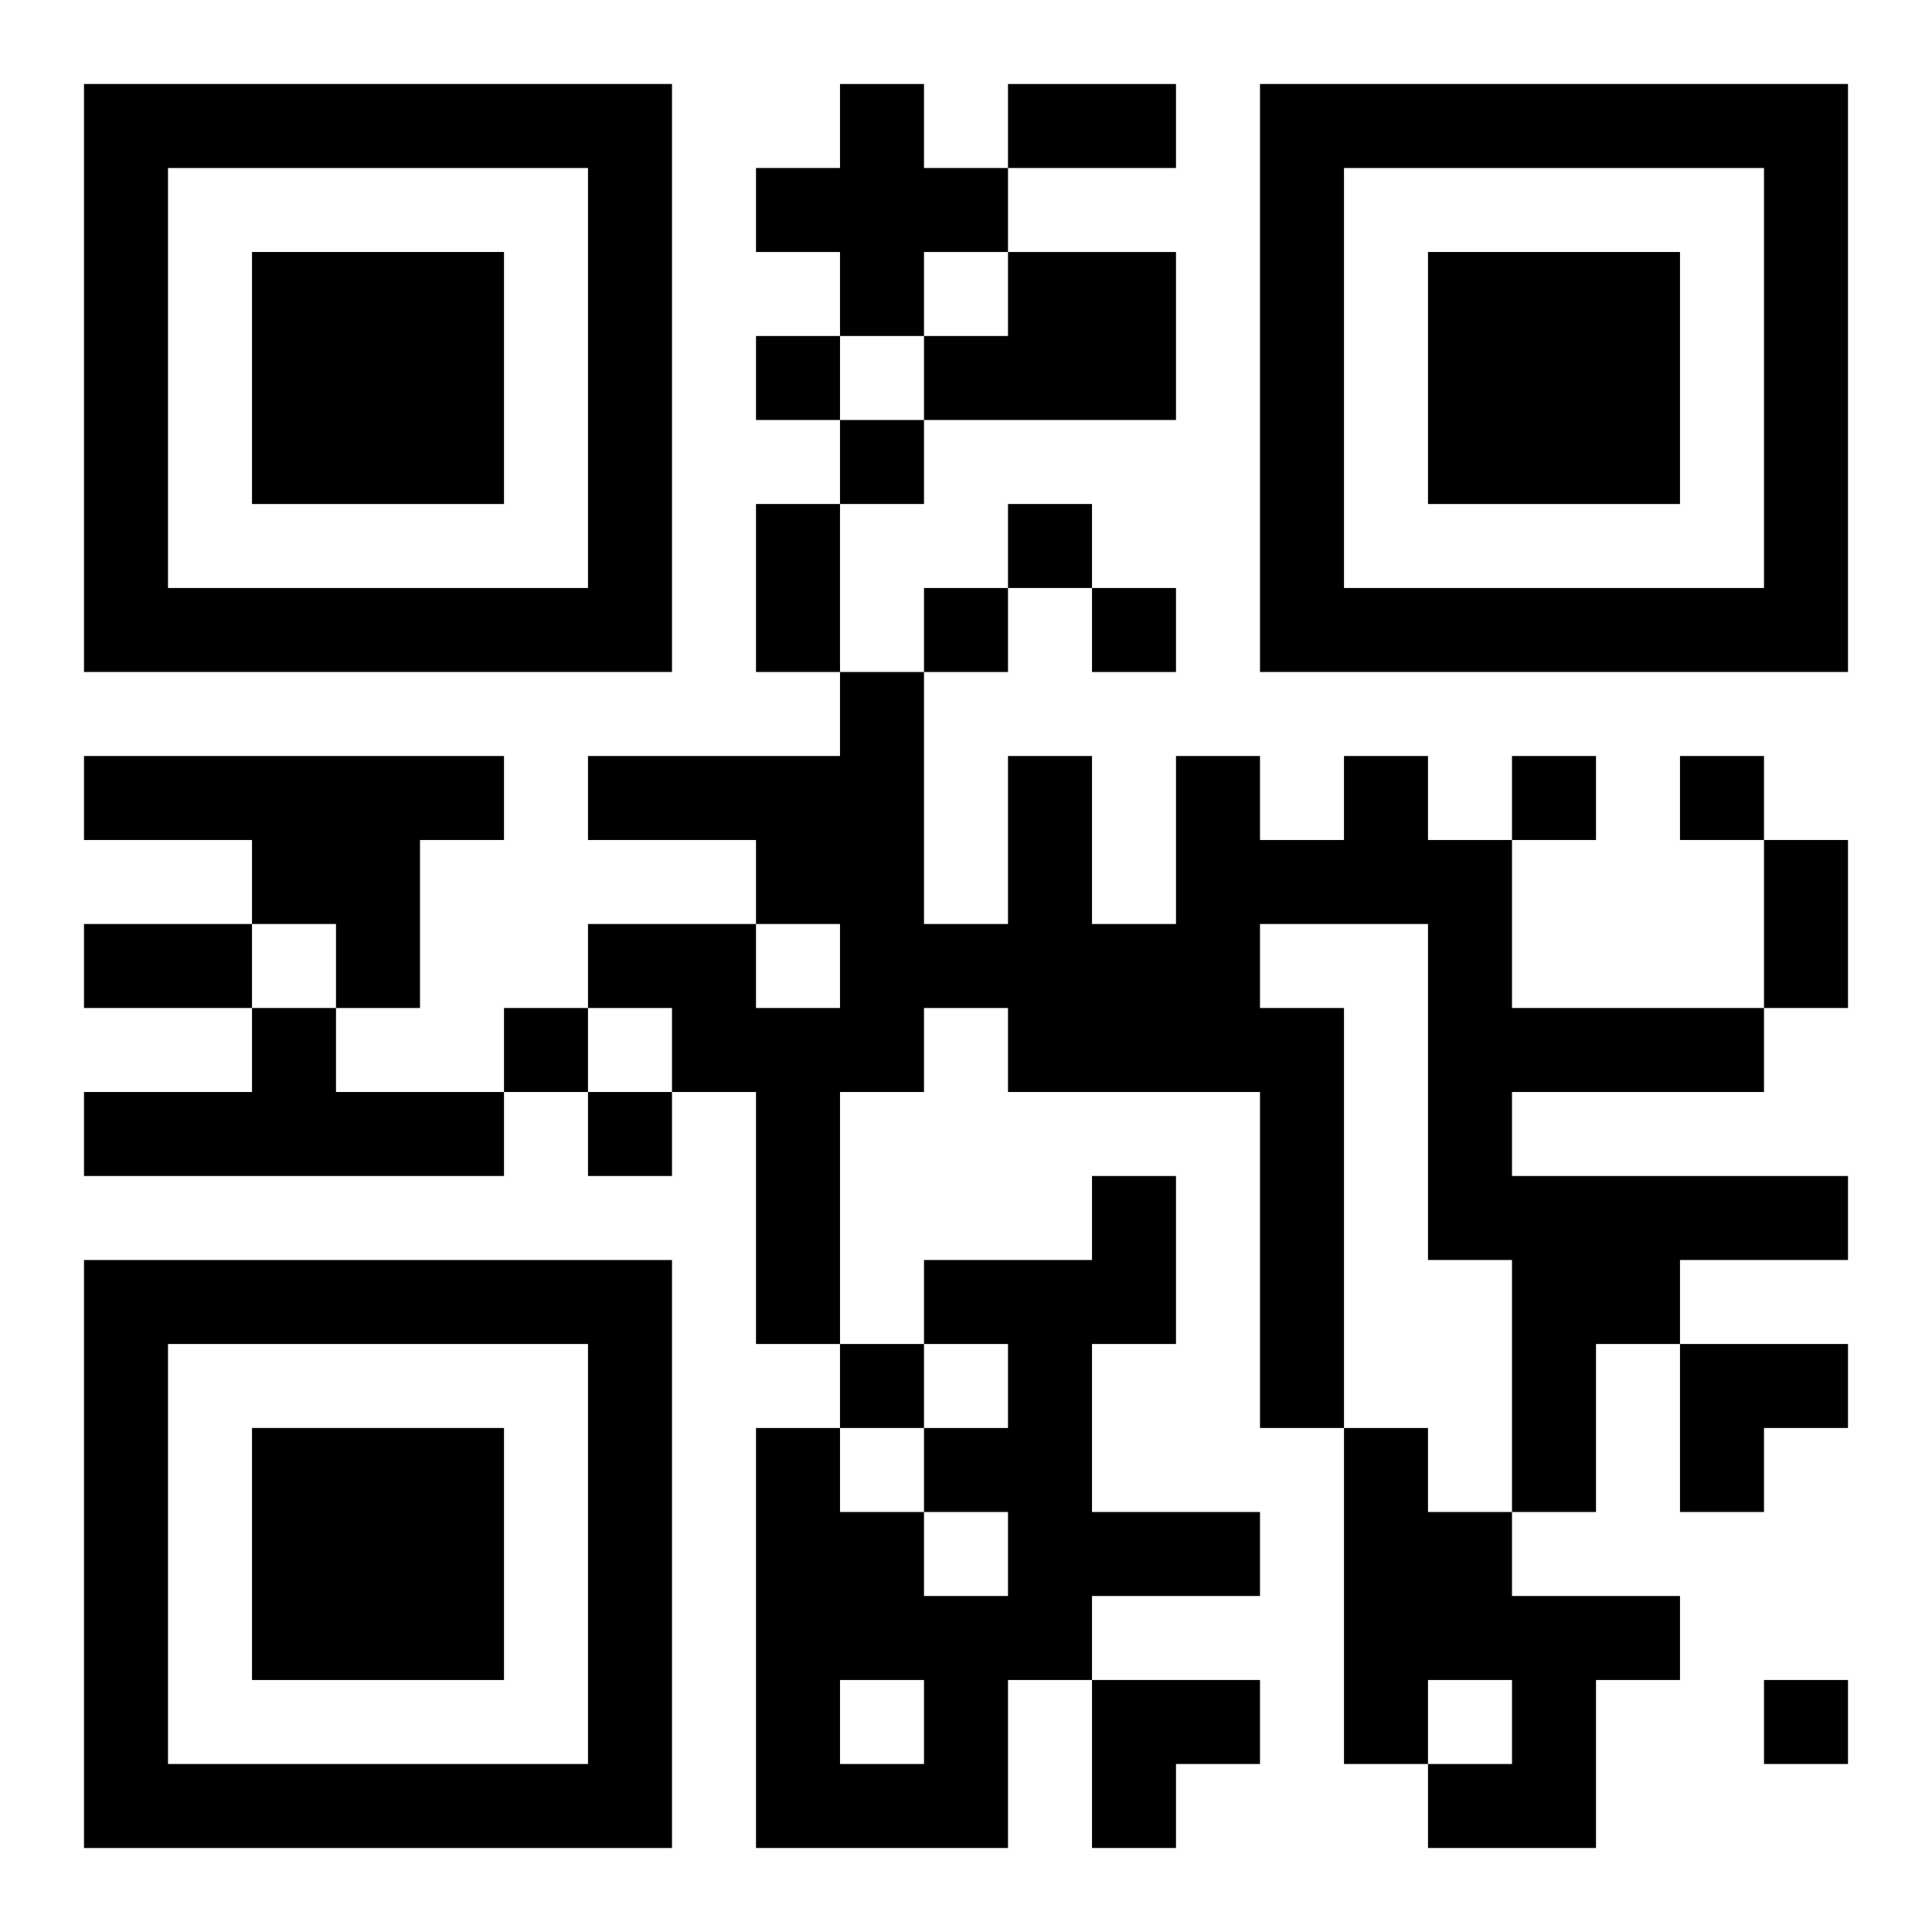
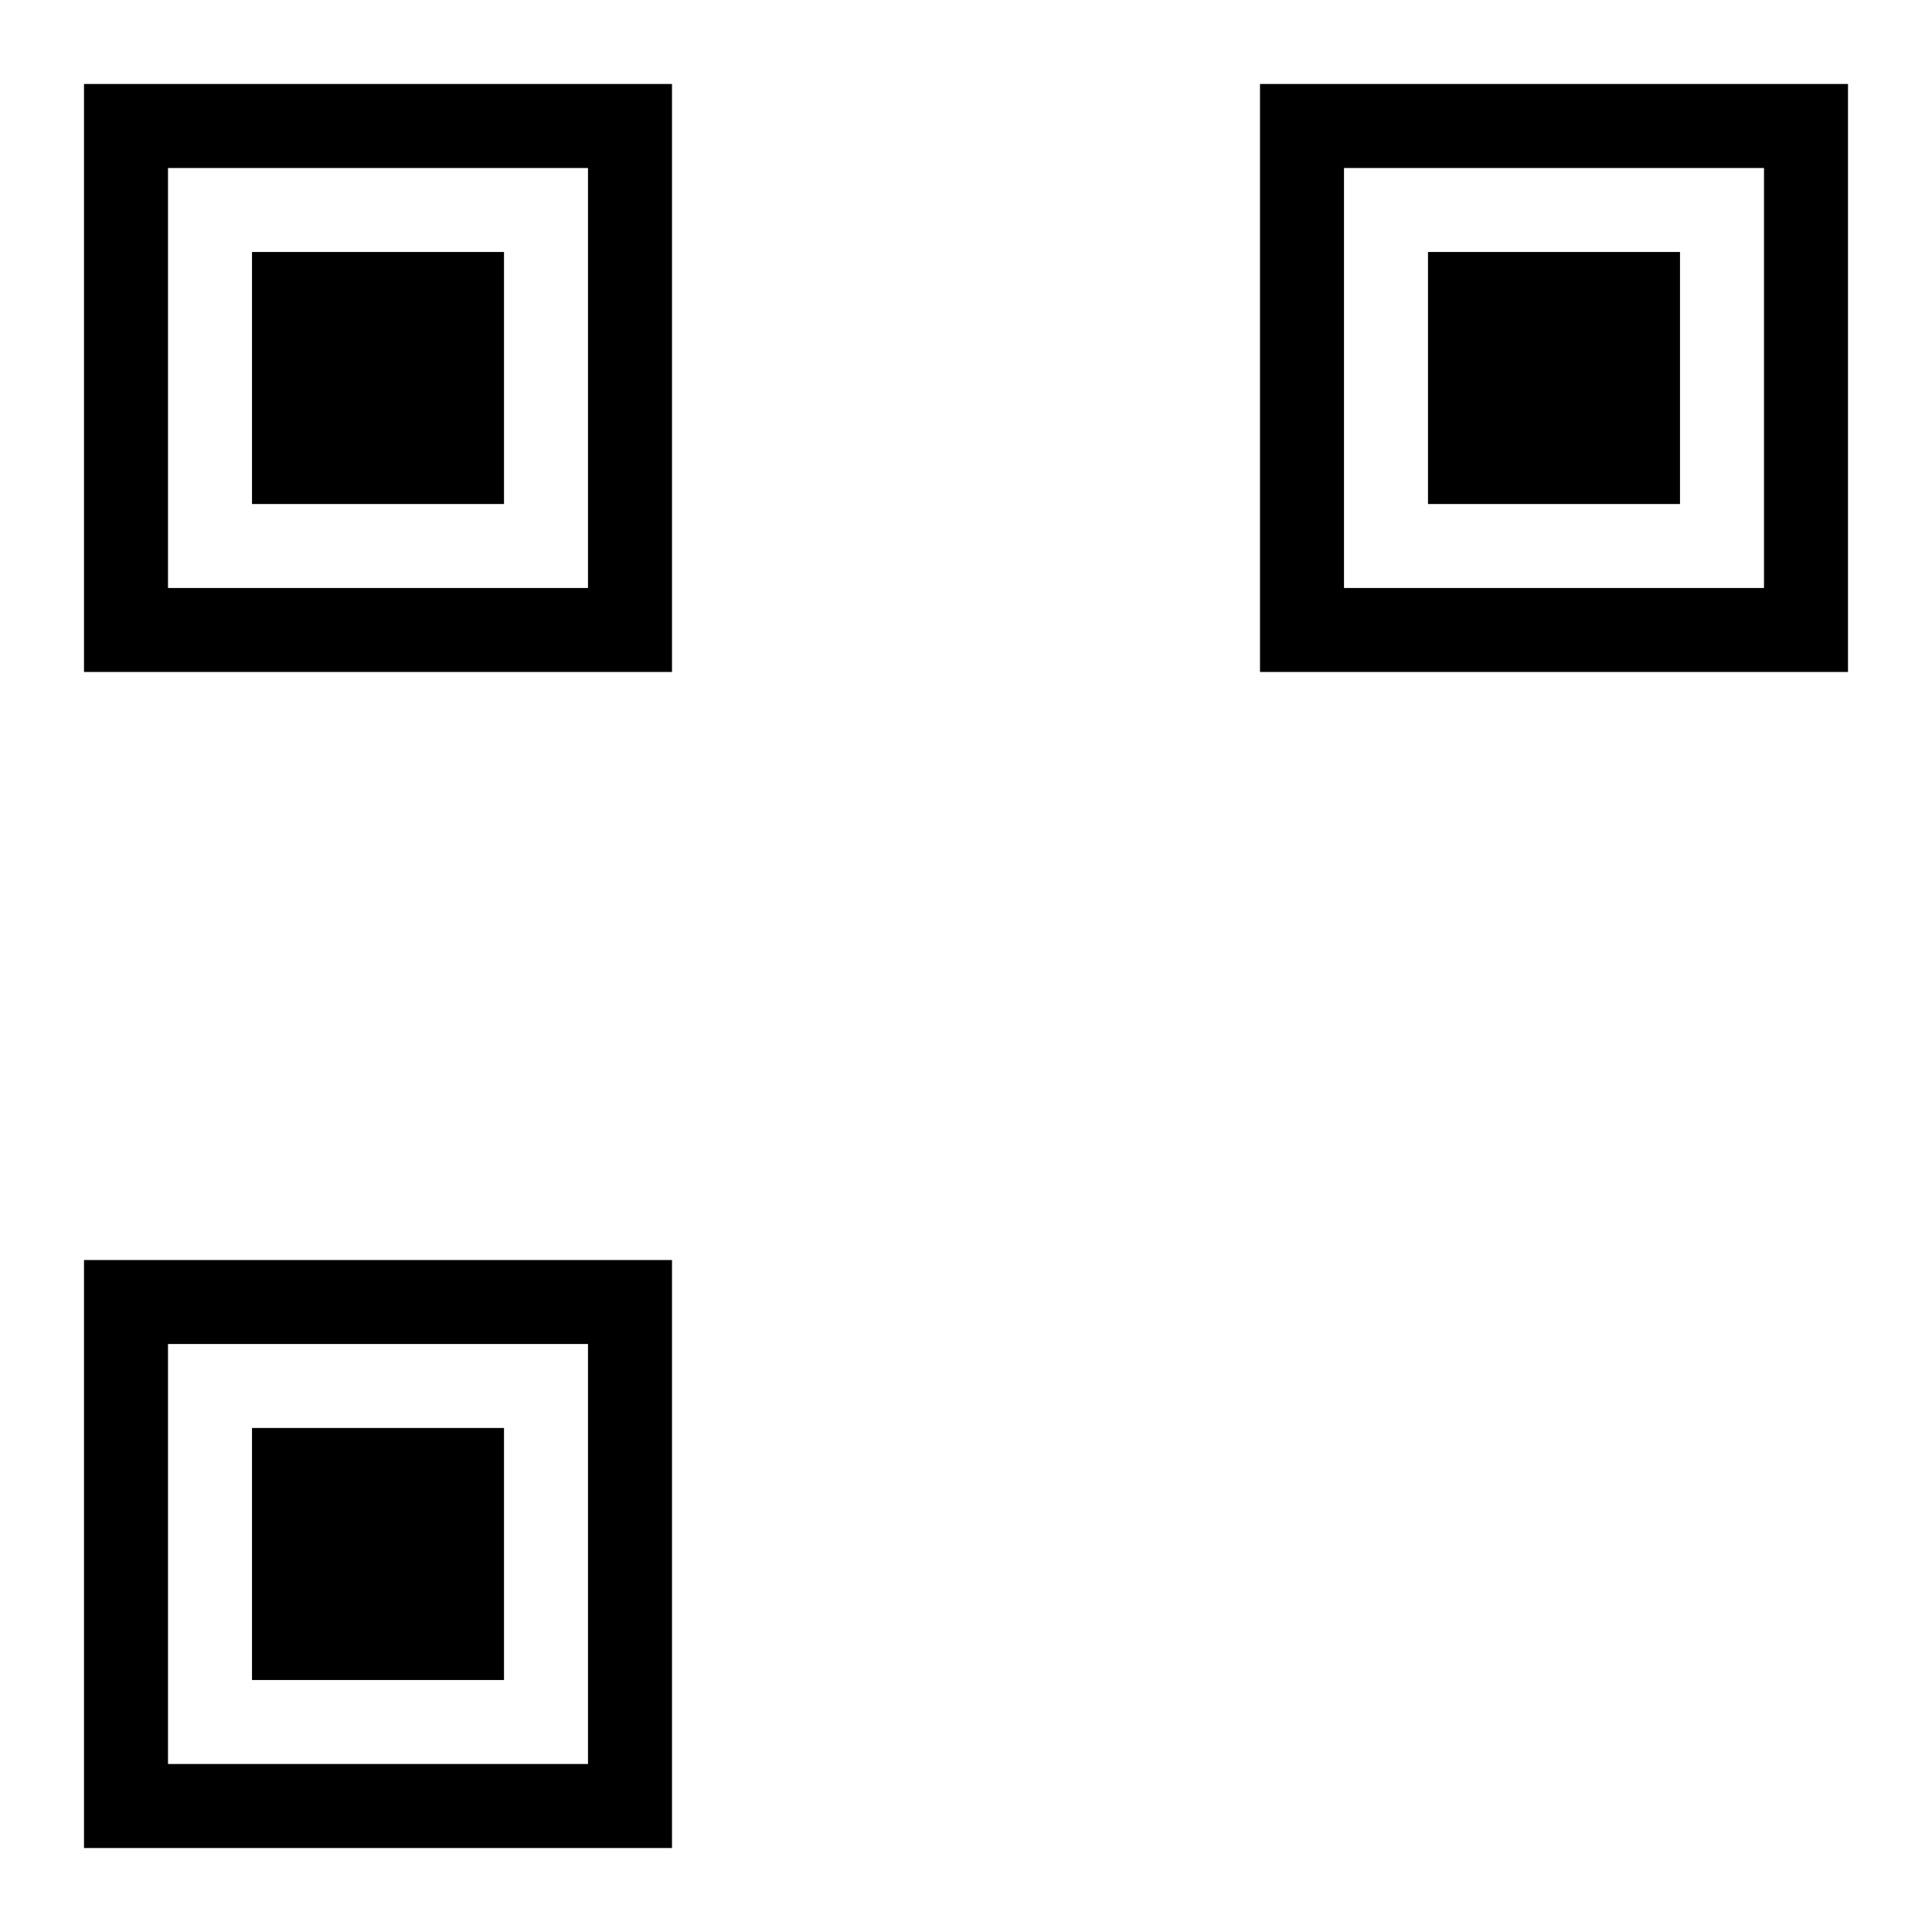
<svg xmlns="http://www.w3.org/2000/svg" xmlns:xlink="http://www.w3.org/1999/xlink" width="250" height="250" baseProfile="full" version="1.1" viewBox="-1 -1 23 23">
  <symbol id="a">
    <path d="m0 7v7h7v-7h-7zm1 1h5v5h-5v-5zm1 1v3h3v-3h-3z" />
  </symbol>
  <use y="-7" xlink:href="#a" />
  <use y="7" xlink:href="#a" />
  <use x="14" y="-7" xlink:href="#a" />
-   <path d="m9 0h1v1h1v1h-1v1h-1v-1h-1v-1h1v-1m2 2h2v2h-3v-1h1v-1m-11 6h5v1h-1v2h-1v-1h-1v-1h-2v-1m15 0h1v1h1v2h3v1h-3v1h4v1h-2v1h-1v2h-1v-3h-1v-4h-2v1h1v5h-1v-4h-3v-1h-1v1h-1v3h-1v-3h-1v-1h-1v-1h2v1h1v-1h-1v-1h-2v-1h3v-1h1v3h1v-2h1v2h1v-2h1v1h1v-1m-13 3h1v1h2v1h-5v-1h2v-1m10 2h1v2h-1v2h2v1h-2v1h-1v2h-3v-5h1v1h1v1h1v-1h-1v-1h1v-1h-1v-1h2v-1m-3 6v1h1v-1h-1m6-3h1v1h1v1h2v1h-1v2h-2v-1h1v-1h-1v1h-1v-4m-7-13v1h1v-1h-1m1 1v1h1v-1h-1m2 1v1h1v-1h-1m-1 1v1h1v-1h-1m2 0v1h1v-1h-1m5 2v1h1v-1h-1m2 0v1h1v-1h-1m-14 3v1h1v-1h-1m1 1v1h1v-1h-1m3 3v1h1v-1h-1m11 4v1h1v-1h-1m-9-19h2v1h-2v-1m-3 5h1v2h-1v-2m12 4h1v2h-1v-2m-20 1h2v1h-2v-1m19 5h2v1h-1v1h-1zm-7 4h2v1h-1v1h-1z" />
</svg>